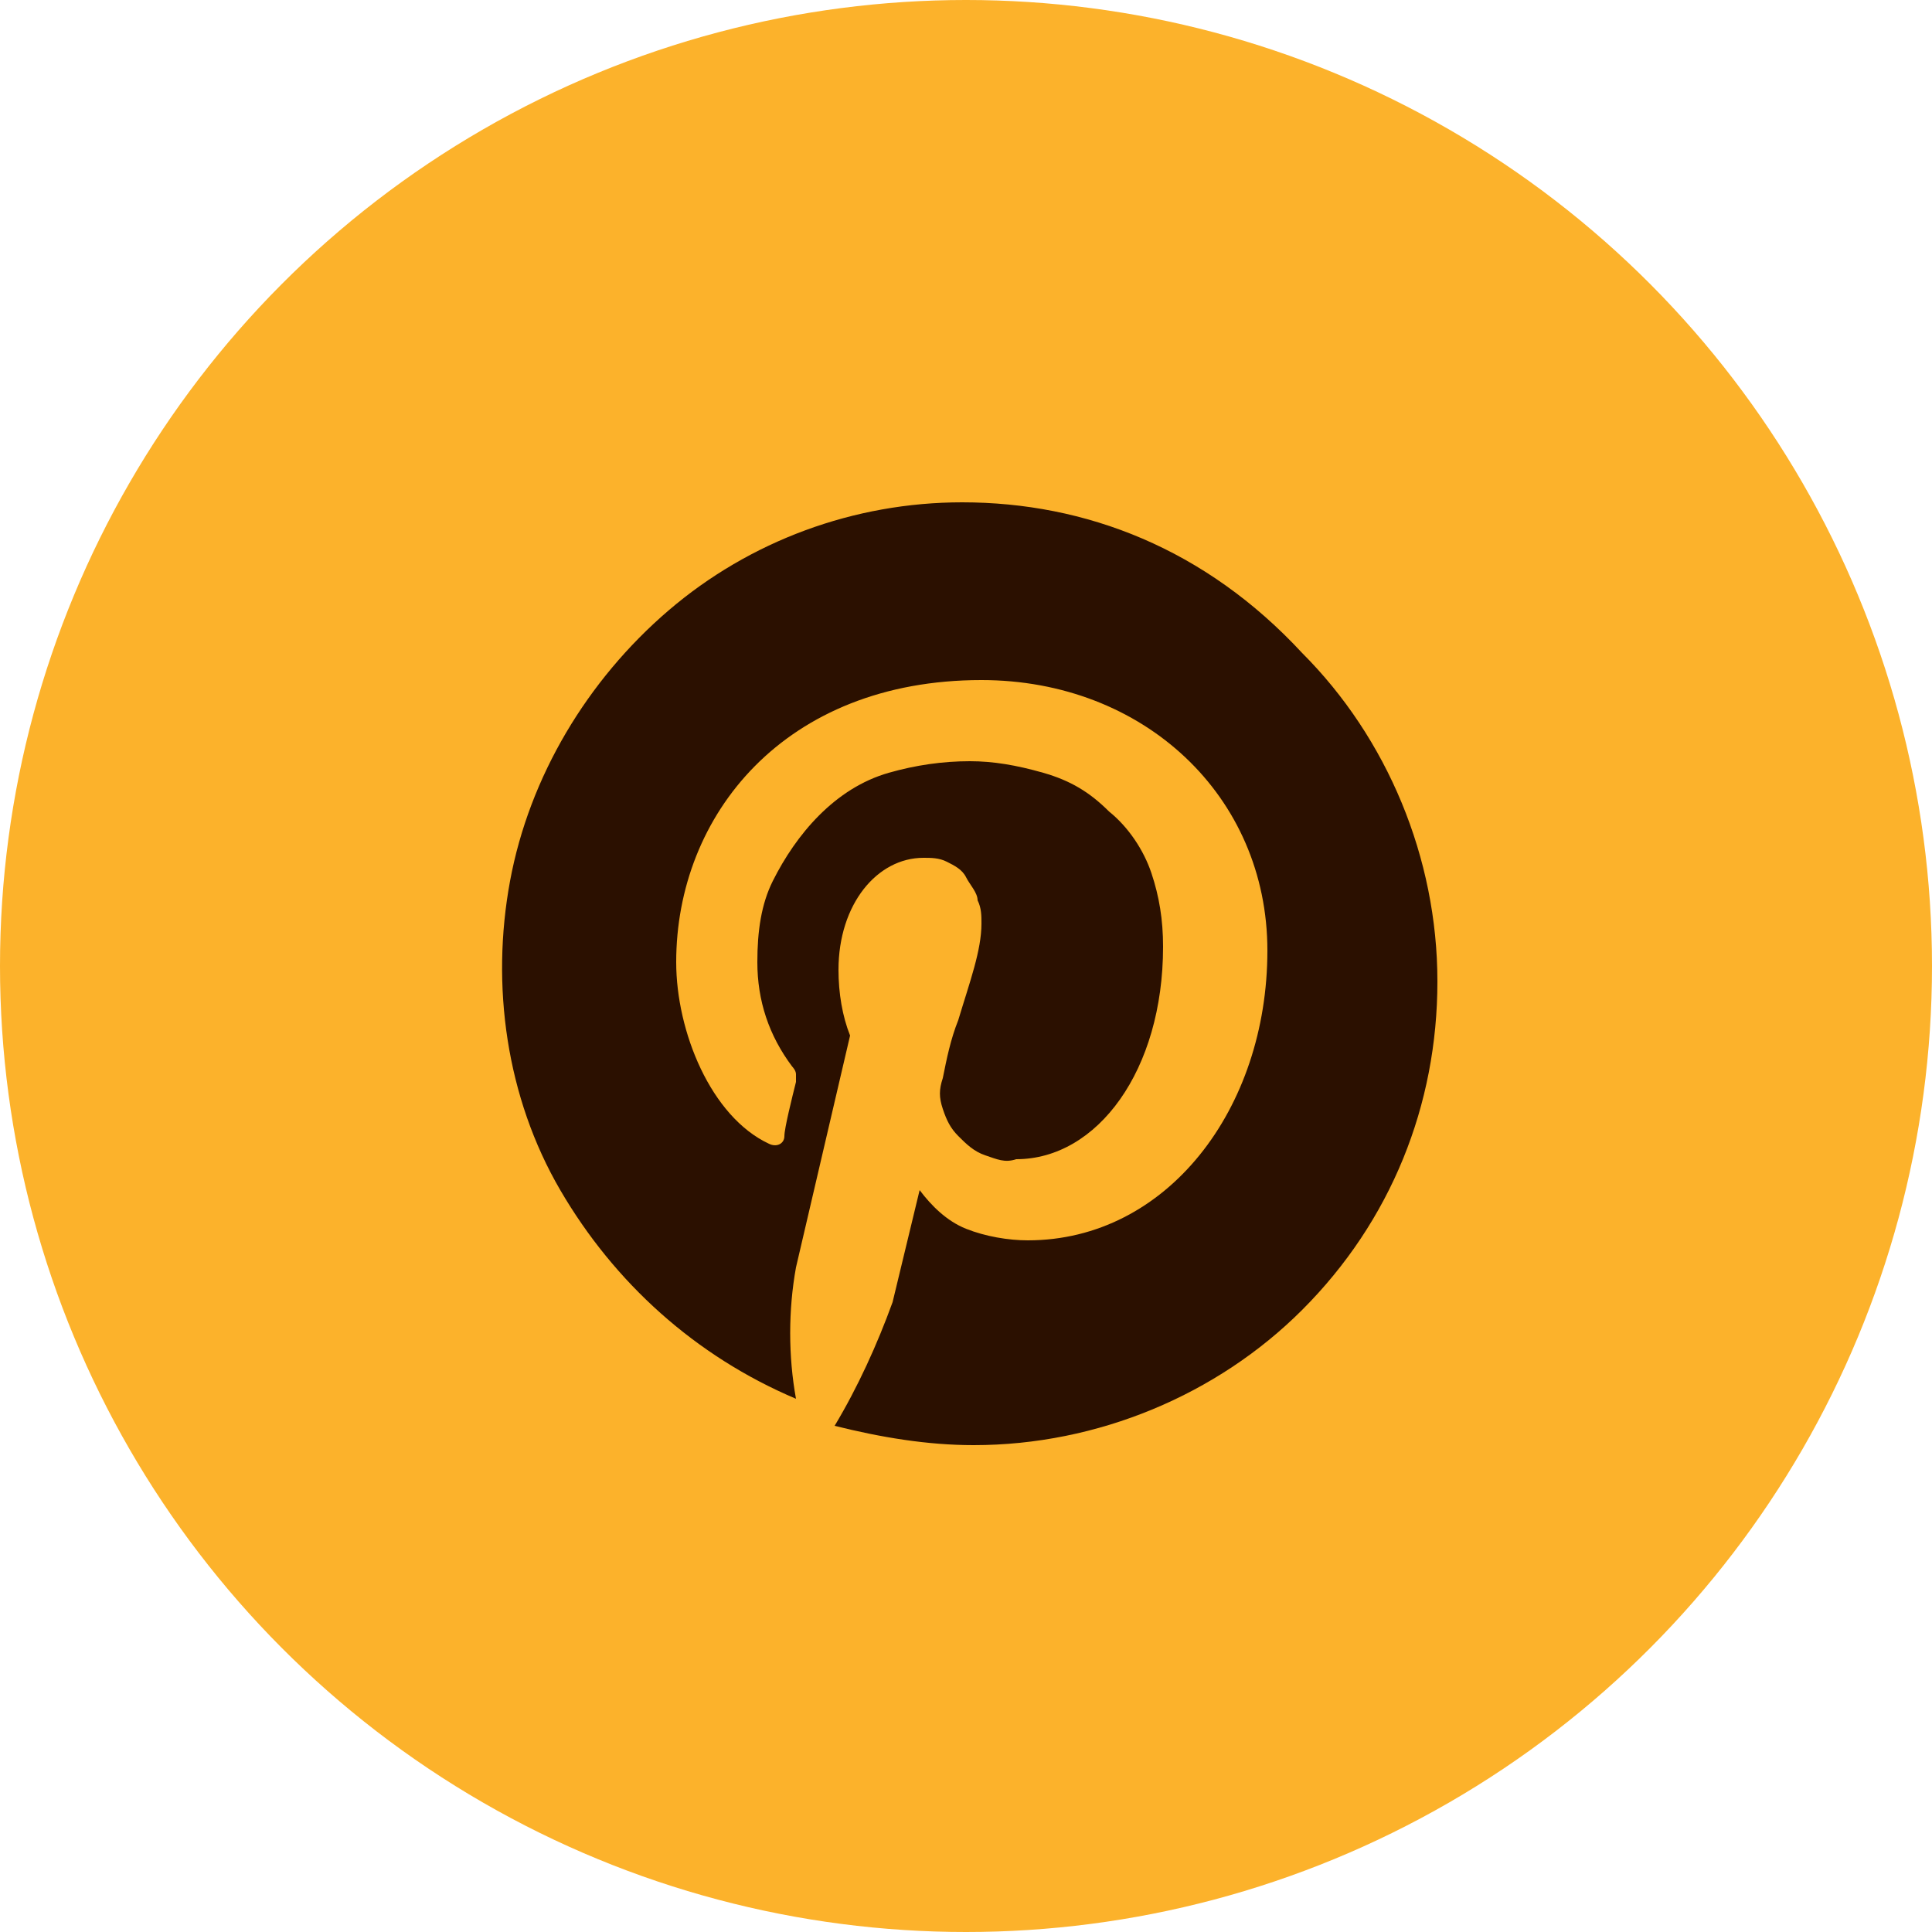
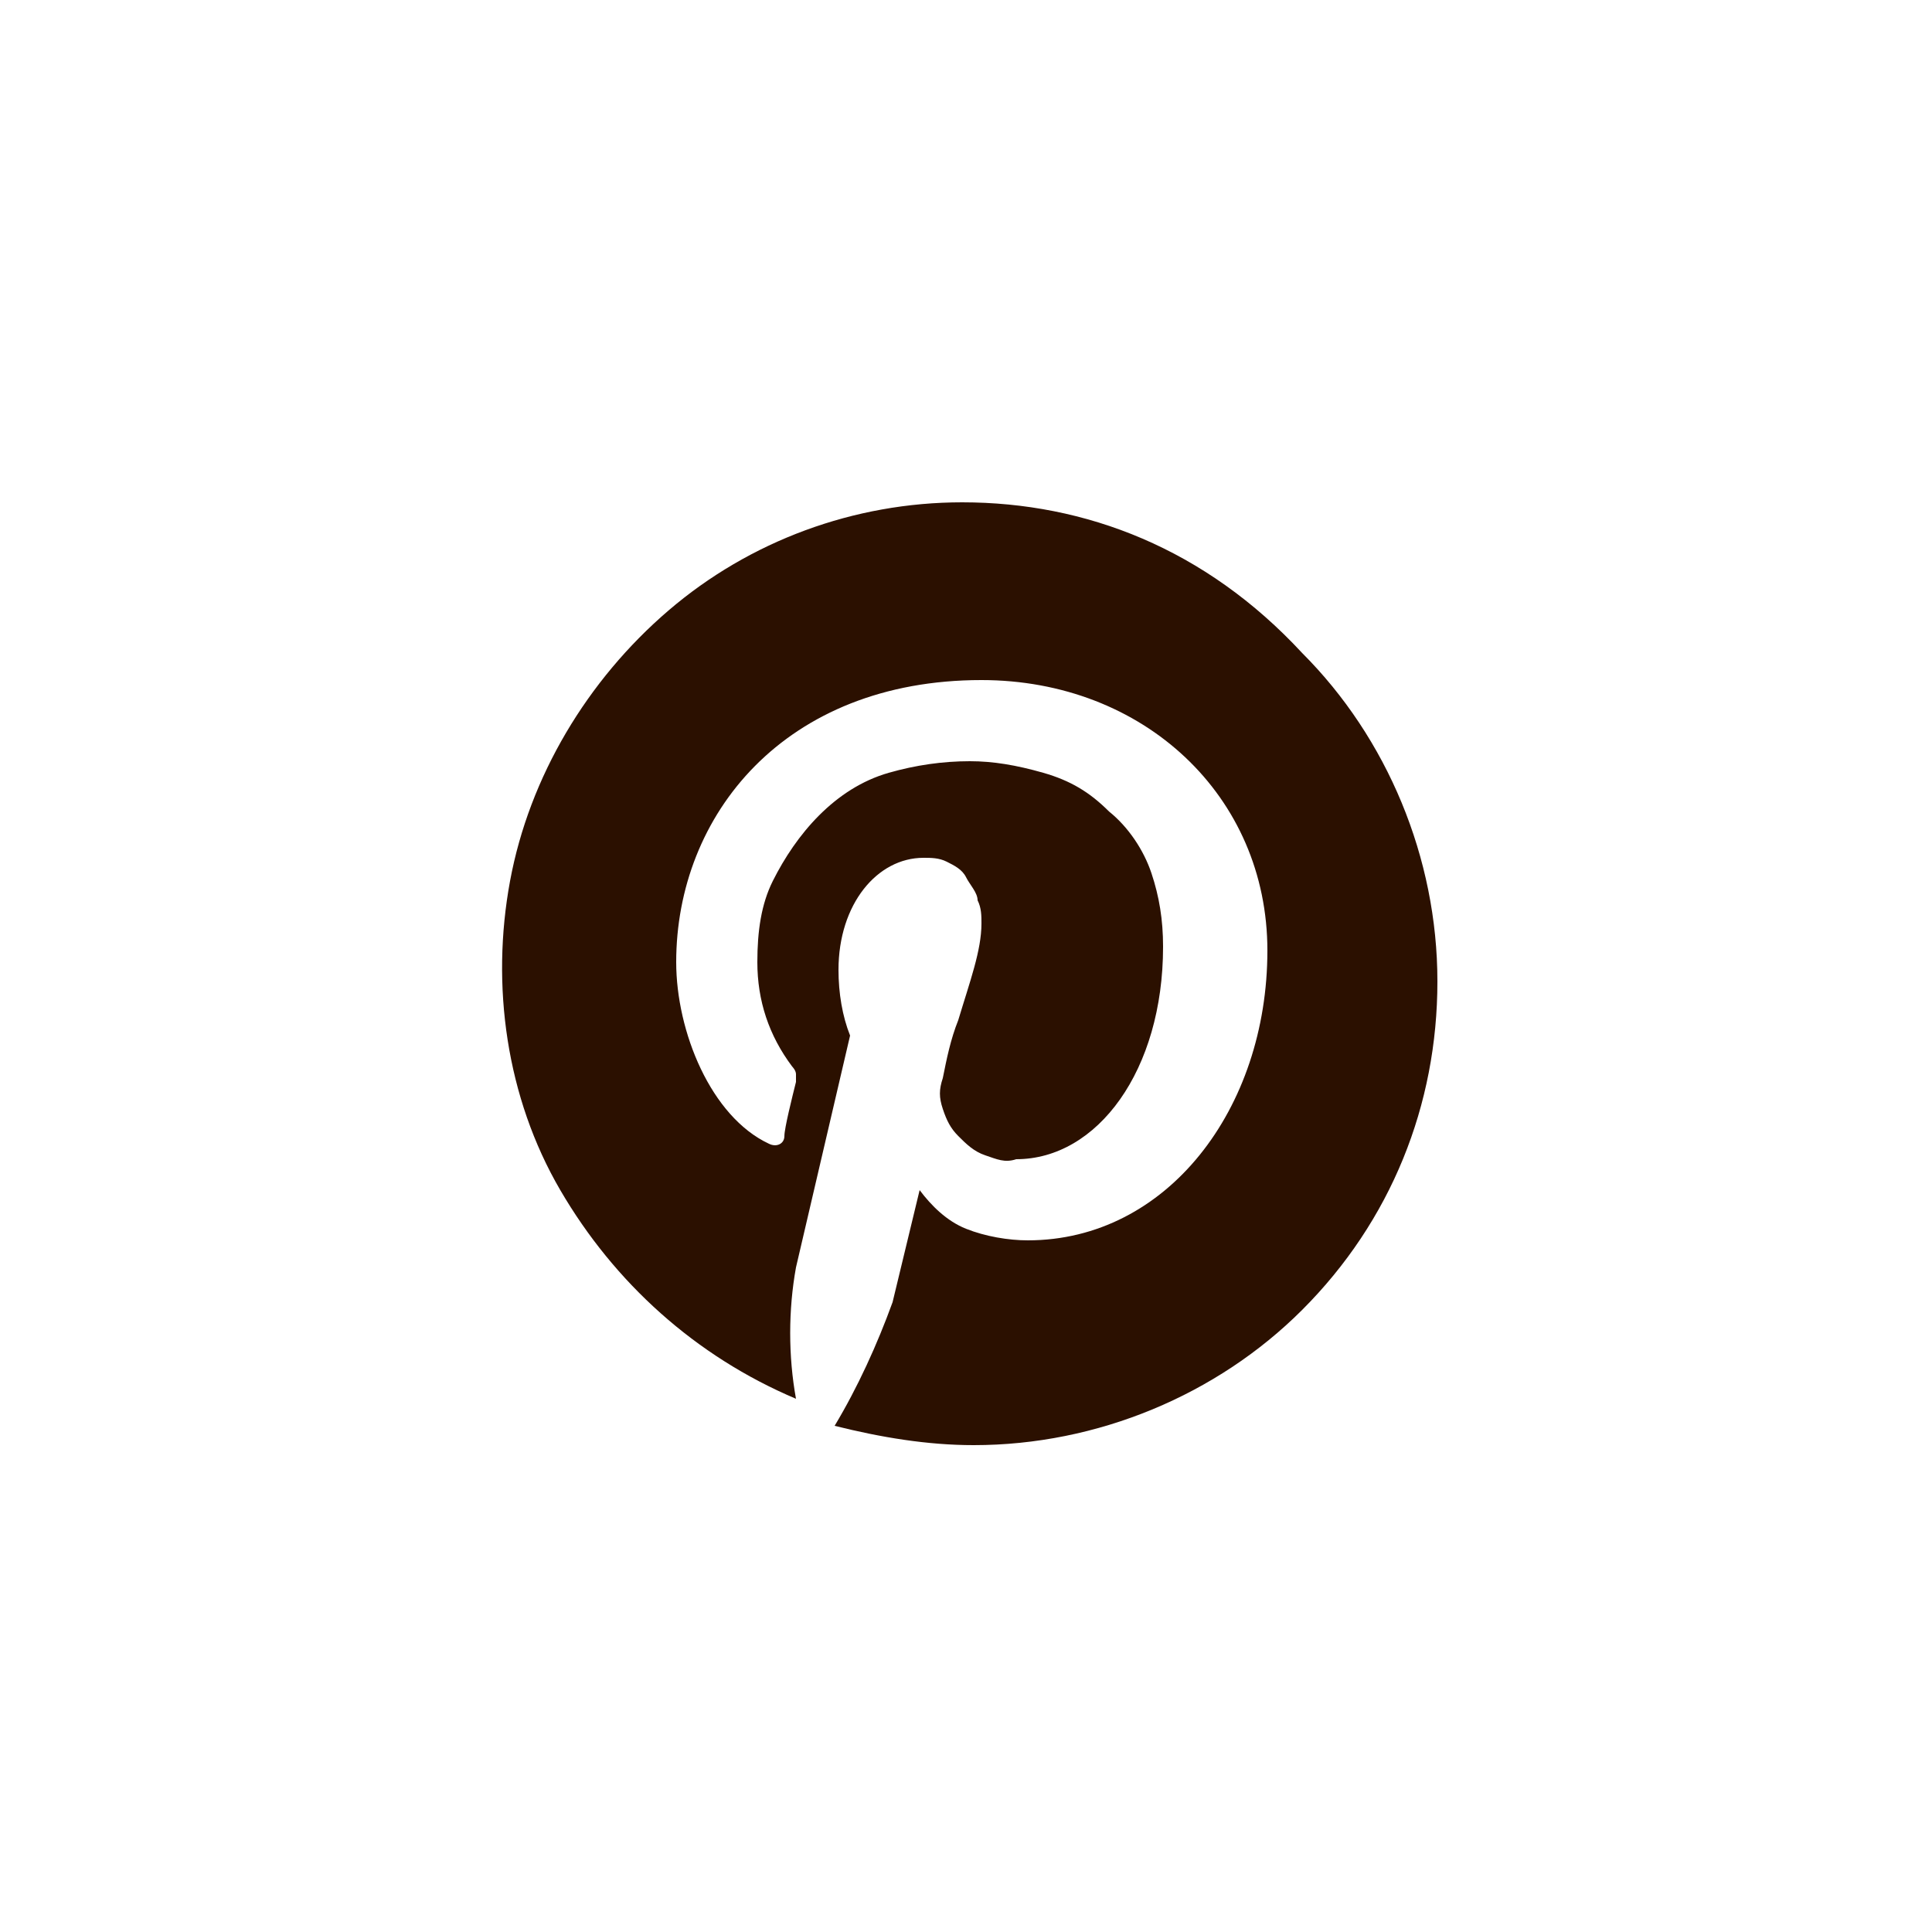
<svg xmlns="http://www.w3.org/2000/svg" version="1.1" id="Livello_1" x="0px" y="0px" viewBox="0 0 50 50" style="enable-background:new 0 0 50 50;" xml:space="preserve">
  <style type="text/css">
	.st0{fill:#FCB22B;}
	.st1{fill:#2B1000;}
</style>
-   <circle class="st0" cx="25" cy="25" r="25" />
  <path class="st1" d="M24.9,13c-2.8,0-5.5,1-7.6,2.8c-2.1,1.8-3.6,4.3-4.1,7c-0.5,2.7-0.1,5.6,1.3,8s3.5,4.3,6.1,5.4  c-0.2-1.1-0.2-2.3,0-3.4l1.4-6c-0.2-0.5-0.3-1.1-0.3-1.7c0-1.7,1-2.9,2.2-2.9c0.2,0,0.4,0,0.6,0.1c0.2,0.1,0.4,0.2,0.5,0.4  c0.1,0.2,0.3,0.4,0.3,0.6c0.1,0.2,0.1,0.4,0.1,0.6c0,0.7-0.3,1.5-0.6,2.5c-0.2,0.5-0.3,1-0.4,1.5c-0.1,0.3-0.1,0.5,0,0.8  c0.1,0.3,0.2,0.5,0.4,0.7c0.2,0.2,0.4,0.4,0.7,0.5c0.3,0.1,0.5,0.2,0.8,0.1c2.1,0,3.8-2.3,3.8-5.5c0-0.7-0.1-1.3-0.3-1.9  c-0.2-0.6-0.6-1.2-1.1-1.6c-0.5-0.5-1-0.8-1.7-1s-1.3-0.3-1.9-0.3c-0.7,0-1.4,0.1-2.1,0.3c-0.7,0.2-1.3,0.6-1.8,1.1  c-0.5,0.5-0.9,1.1-1.2,1.7c-0.3,0.6-0.4,1.3-0.4,2.1c0,1,0.3,1.9,0.9,2.7c0,0,0.1,0.1,0.1,0.2c0,0.1,0,0.1,0,0.2  c-0.1,0.4-0.3,1.2-0.3,1.4c0,0.2-0.2,0.3-0.4,0.2c-1.5-0.7-2.4-2.9-2.4-4.7c0-3.8,2.8-7.3,7.9-7.3c4.2,0,7.4,3,7.4,7  c0,4.1-2.6,7.5-6.2,7.5c-0.5,0-1.1-0.1-1.6-0.3c-0.5-0.2-0.9-0.6-1.2-1l-0.7,2.9c-0.4,1.1-0.9,2.2-1.5,3.2c1.2,0.3,2.4,0.5,3.6,0.5  c3.2,0,6.3-1.3,8.5-3.5c2.3-2.3,3.5-5.3,3.5-8.5s-1.3-6.3-3.5-8.5C31.2,14.2,28.1,13,24.9,13z" />
</svg>